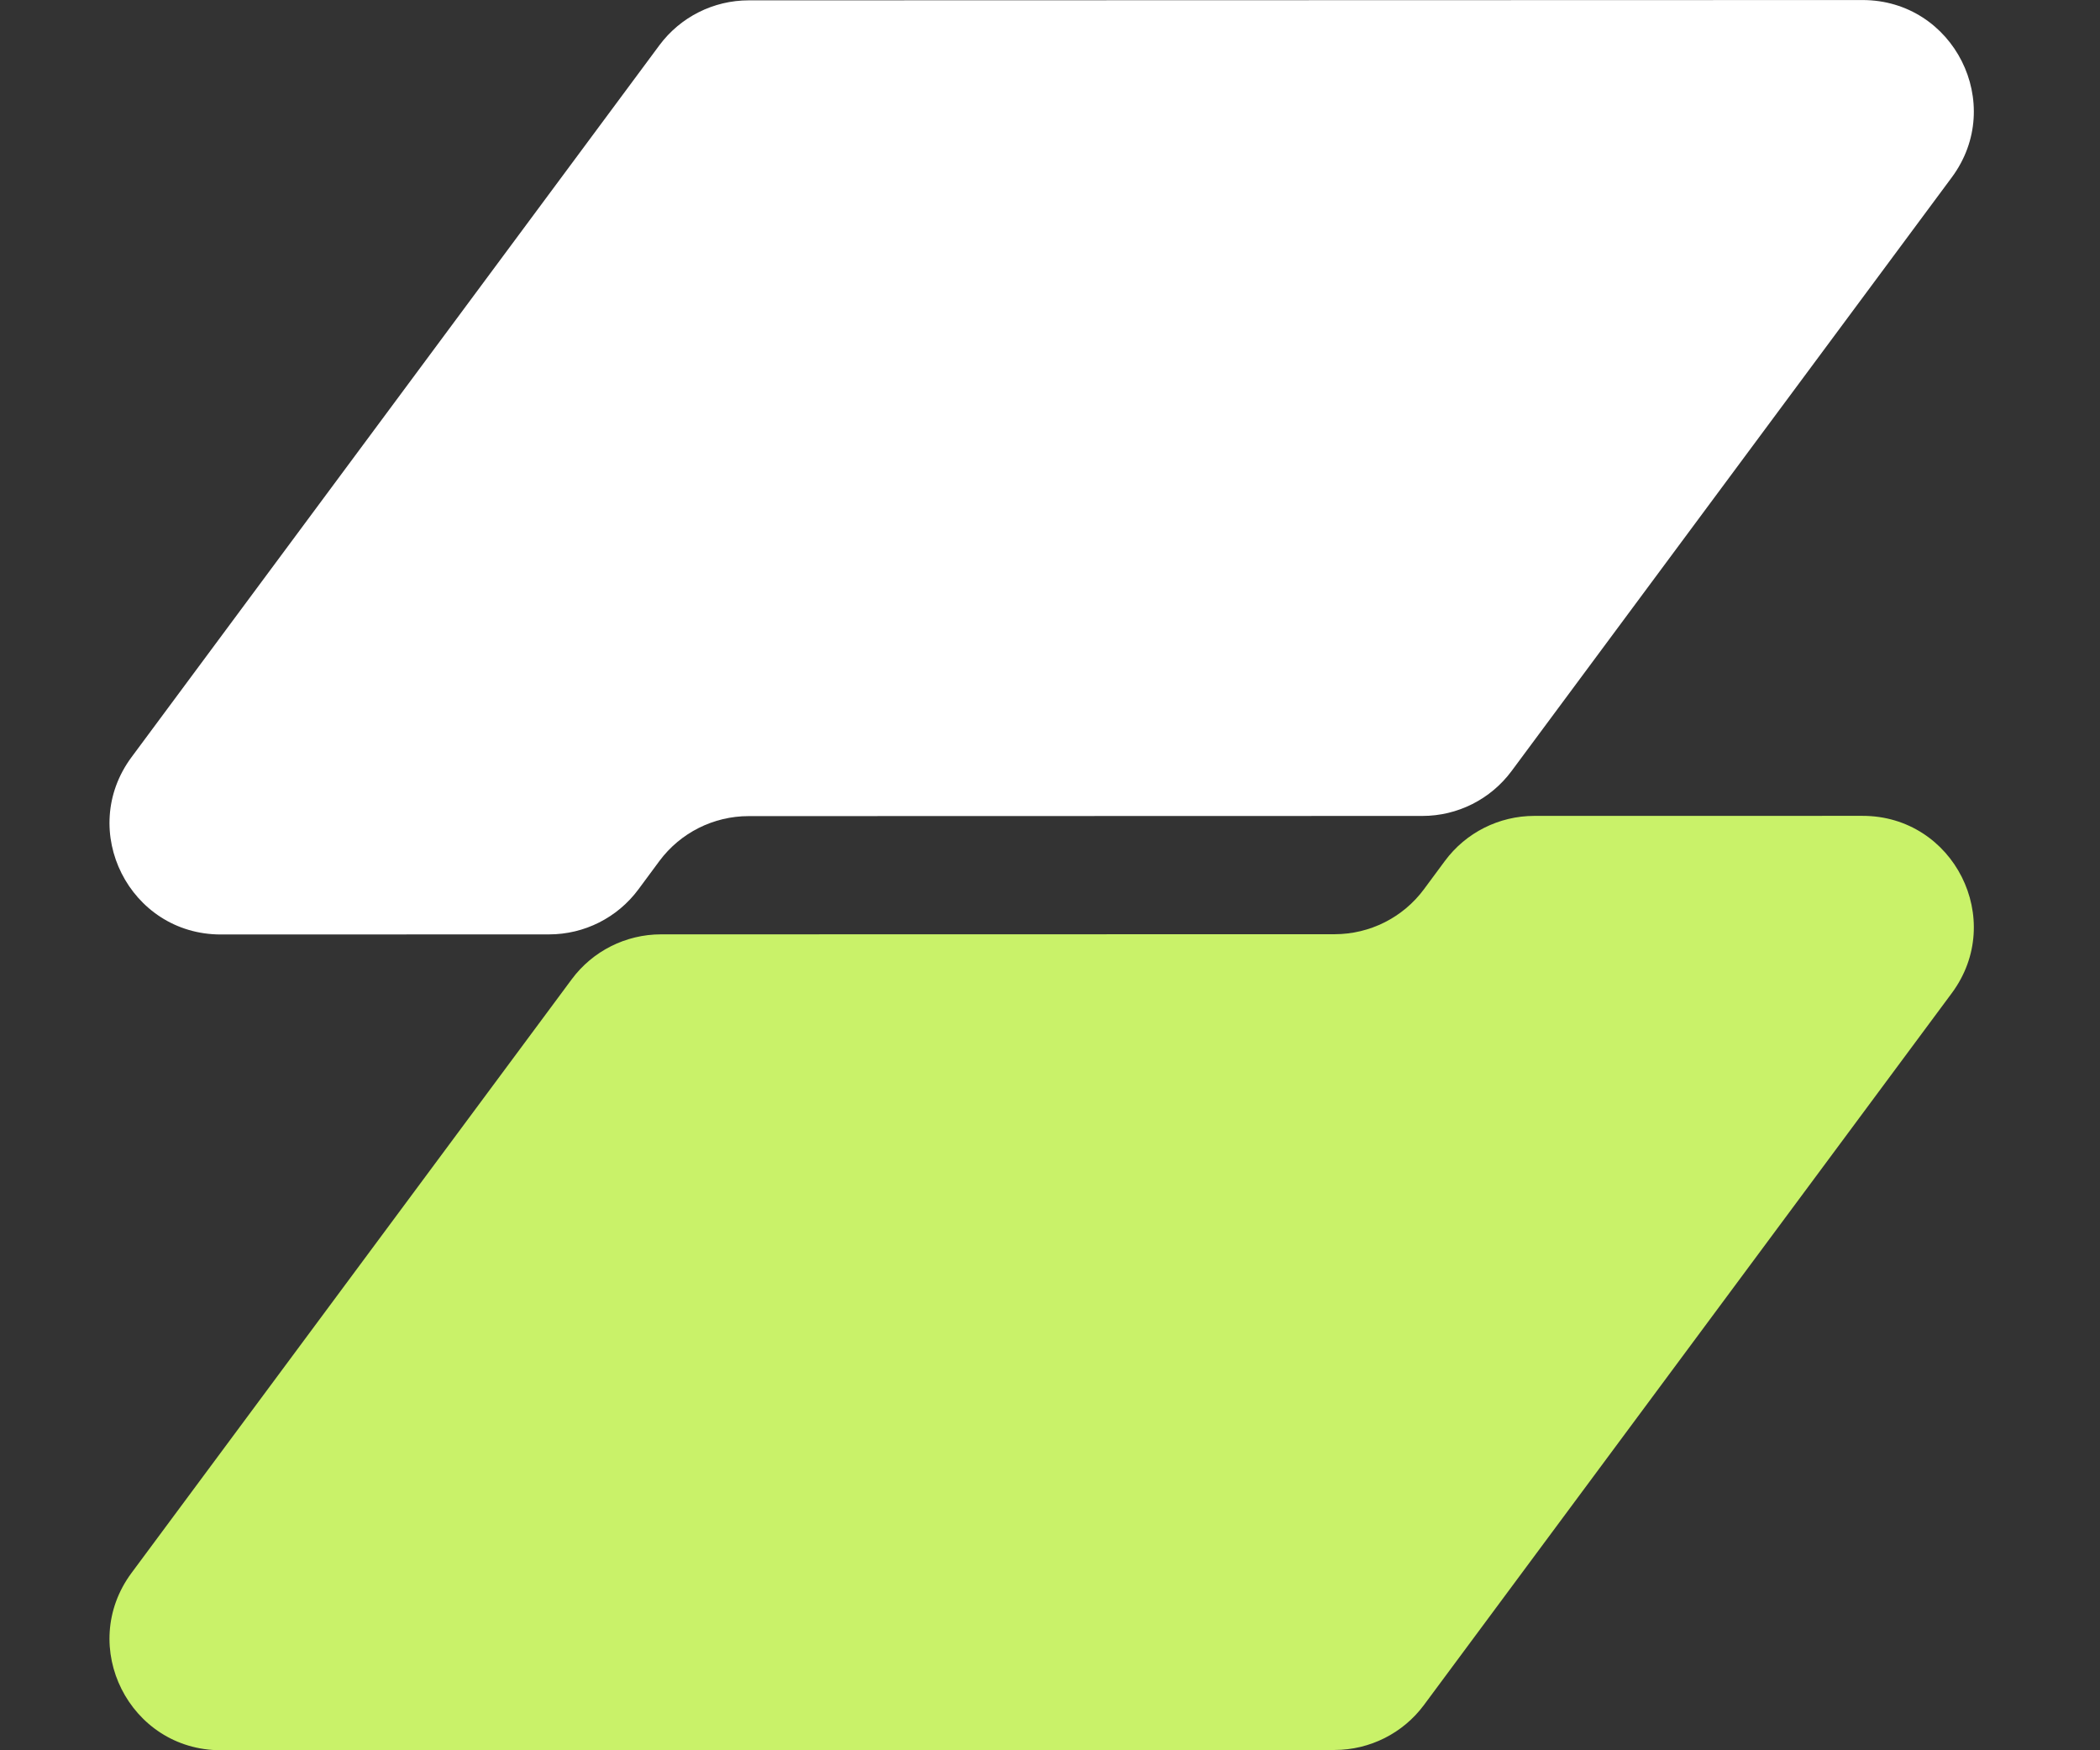
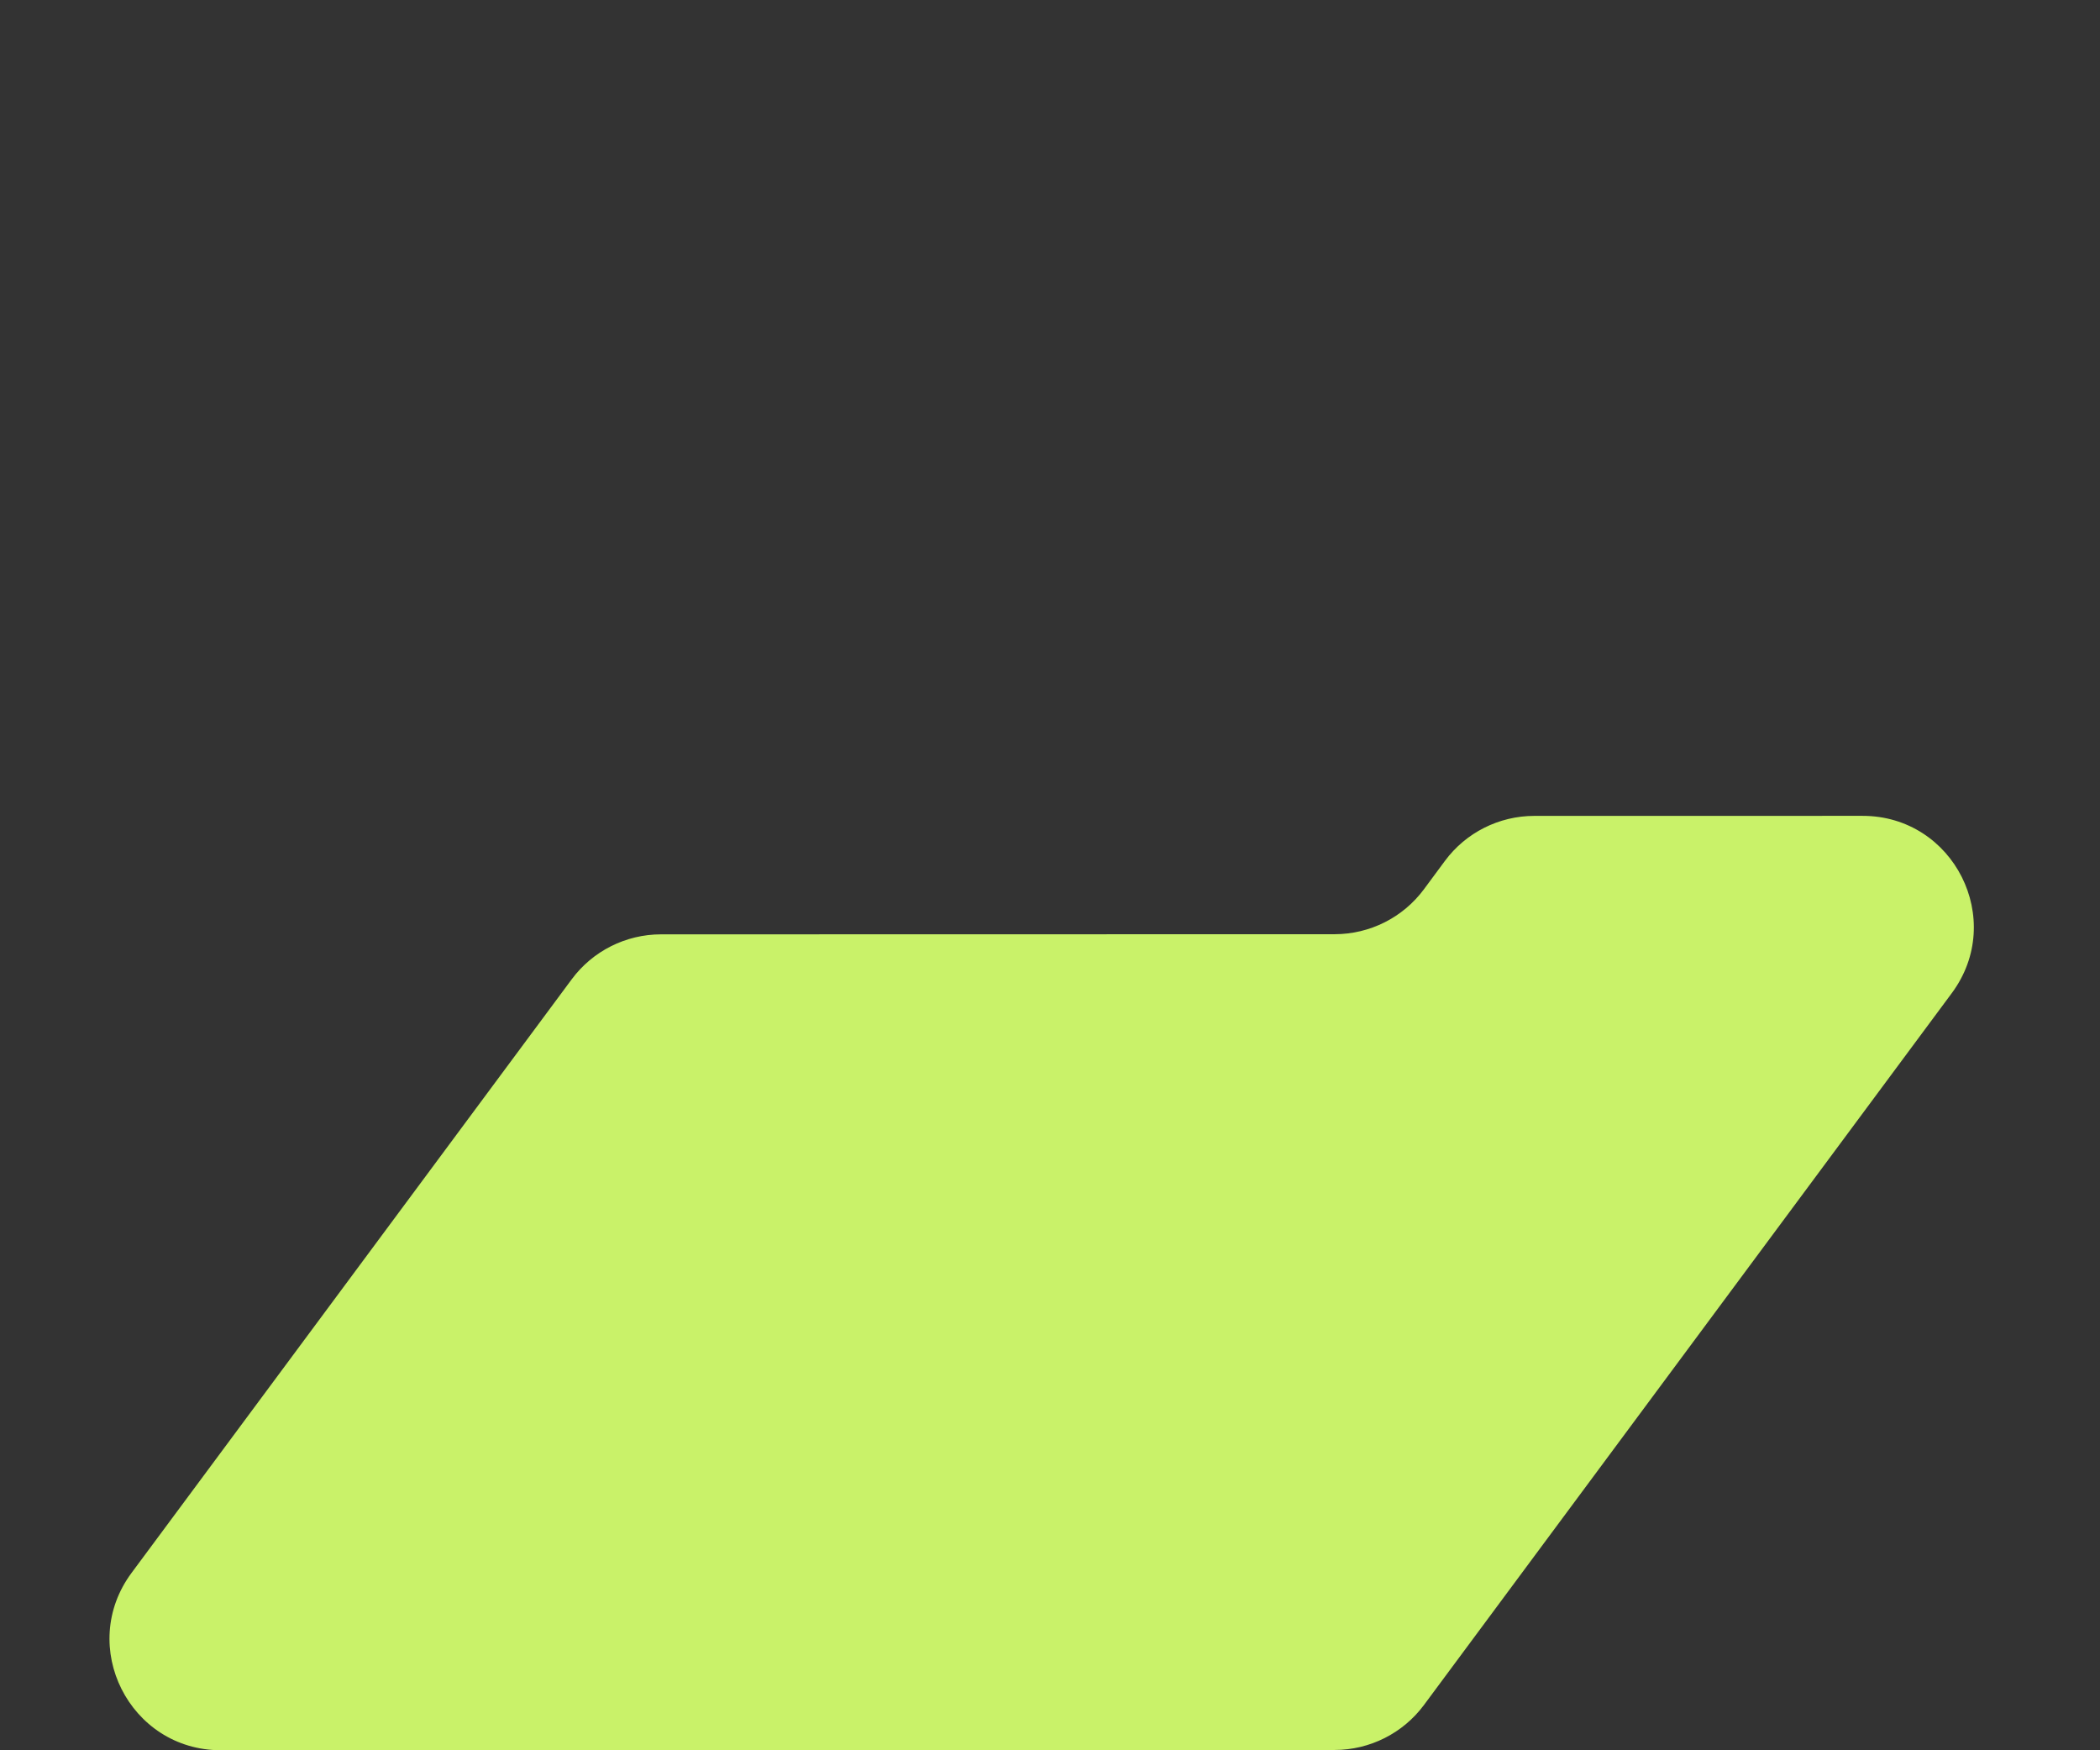
<svg xmlns="http://www.w3.org/2000/svg" fill="none" height="100%" overflow="visible" preserveAspectRatio="none" style="display: block;" viewBox="0 0 48 40" width="100%">
  <rect x="0" y="0" width="48" height="40" fill="#333333" stroke="none" />
  <g id="Group 15">
-     <path clip-rule="evenodd" d="M15.072 1.034C15.551 0.389 16.308 0.008 17.112 0.008L42.572 0.001C44.659 0.001 45.855 2.378 44.612 4.054L34.551 17.62C34.072 18.266 33.316 18.647 32.512 18.647L17.112 18.651C16.308 18.651 15.551 19.032 15.072 19.677L14.591 20.327C14.112 20.973 13.355 21.354 12.551 21.354L5.047 21.356C2.961 21.356 1.764 18.979 3.007 17.303L15.072 1.034Z" fill="white" fill-rule="evenodd" id="Vector" />
    <path clip-rule="evenodd" d="M5.047 39.999C2.96 39.999 1.764 37.622 3.007 35.946L13.068 22.38C13.547 21.734 14.303 21.354 15.107 21.353L30.507 21.35C31.311 21.349 32.068 20.969 32.547 20.323L33.028 19.673C33.507 19.027 34.264 18.647 35.068 18.646L42.572 18.645C44.659 18.644 45.855 21.021 44.612 22.697L32.547 38.966C32.068 39.611 31.311 39.992 30.507 39.993L5.047 39.999Z" fill="#C9F269" fill-rule="evenodd" id="Vector_2" />
  </g>
</svg>